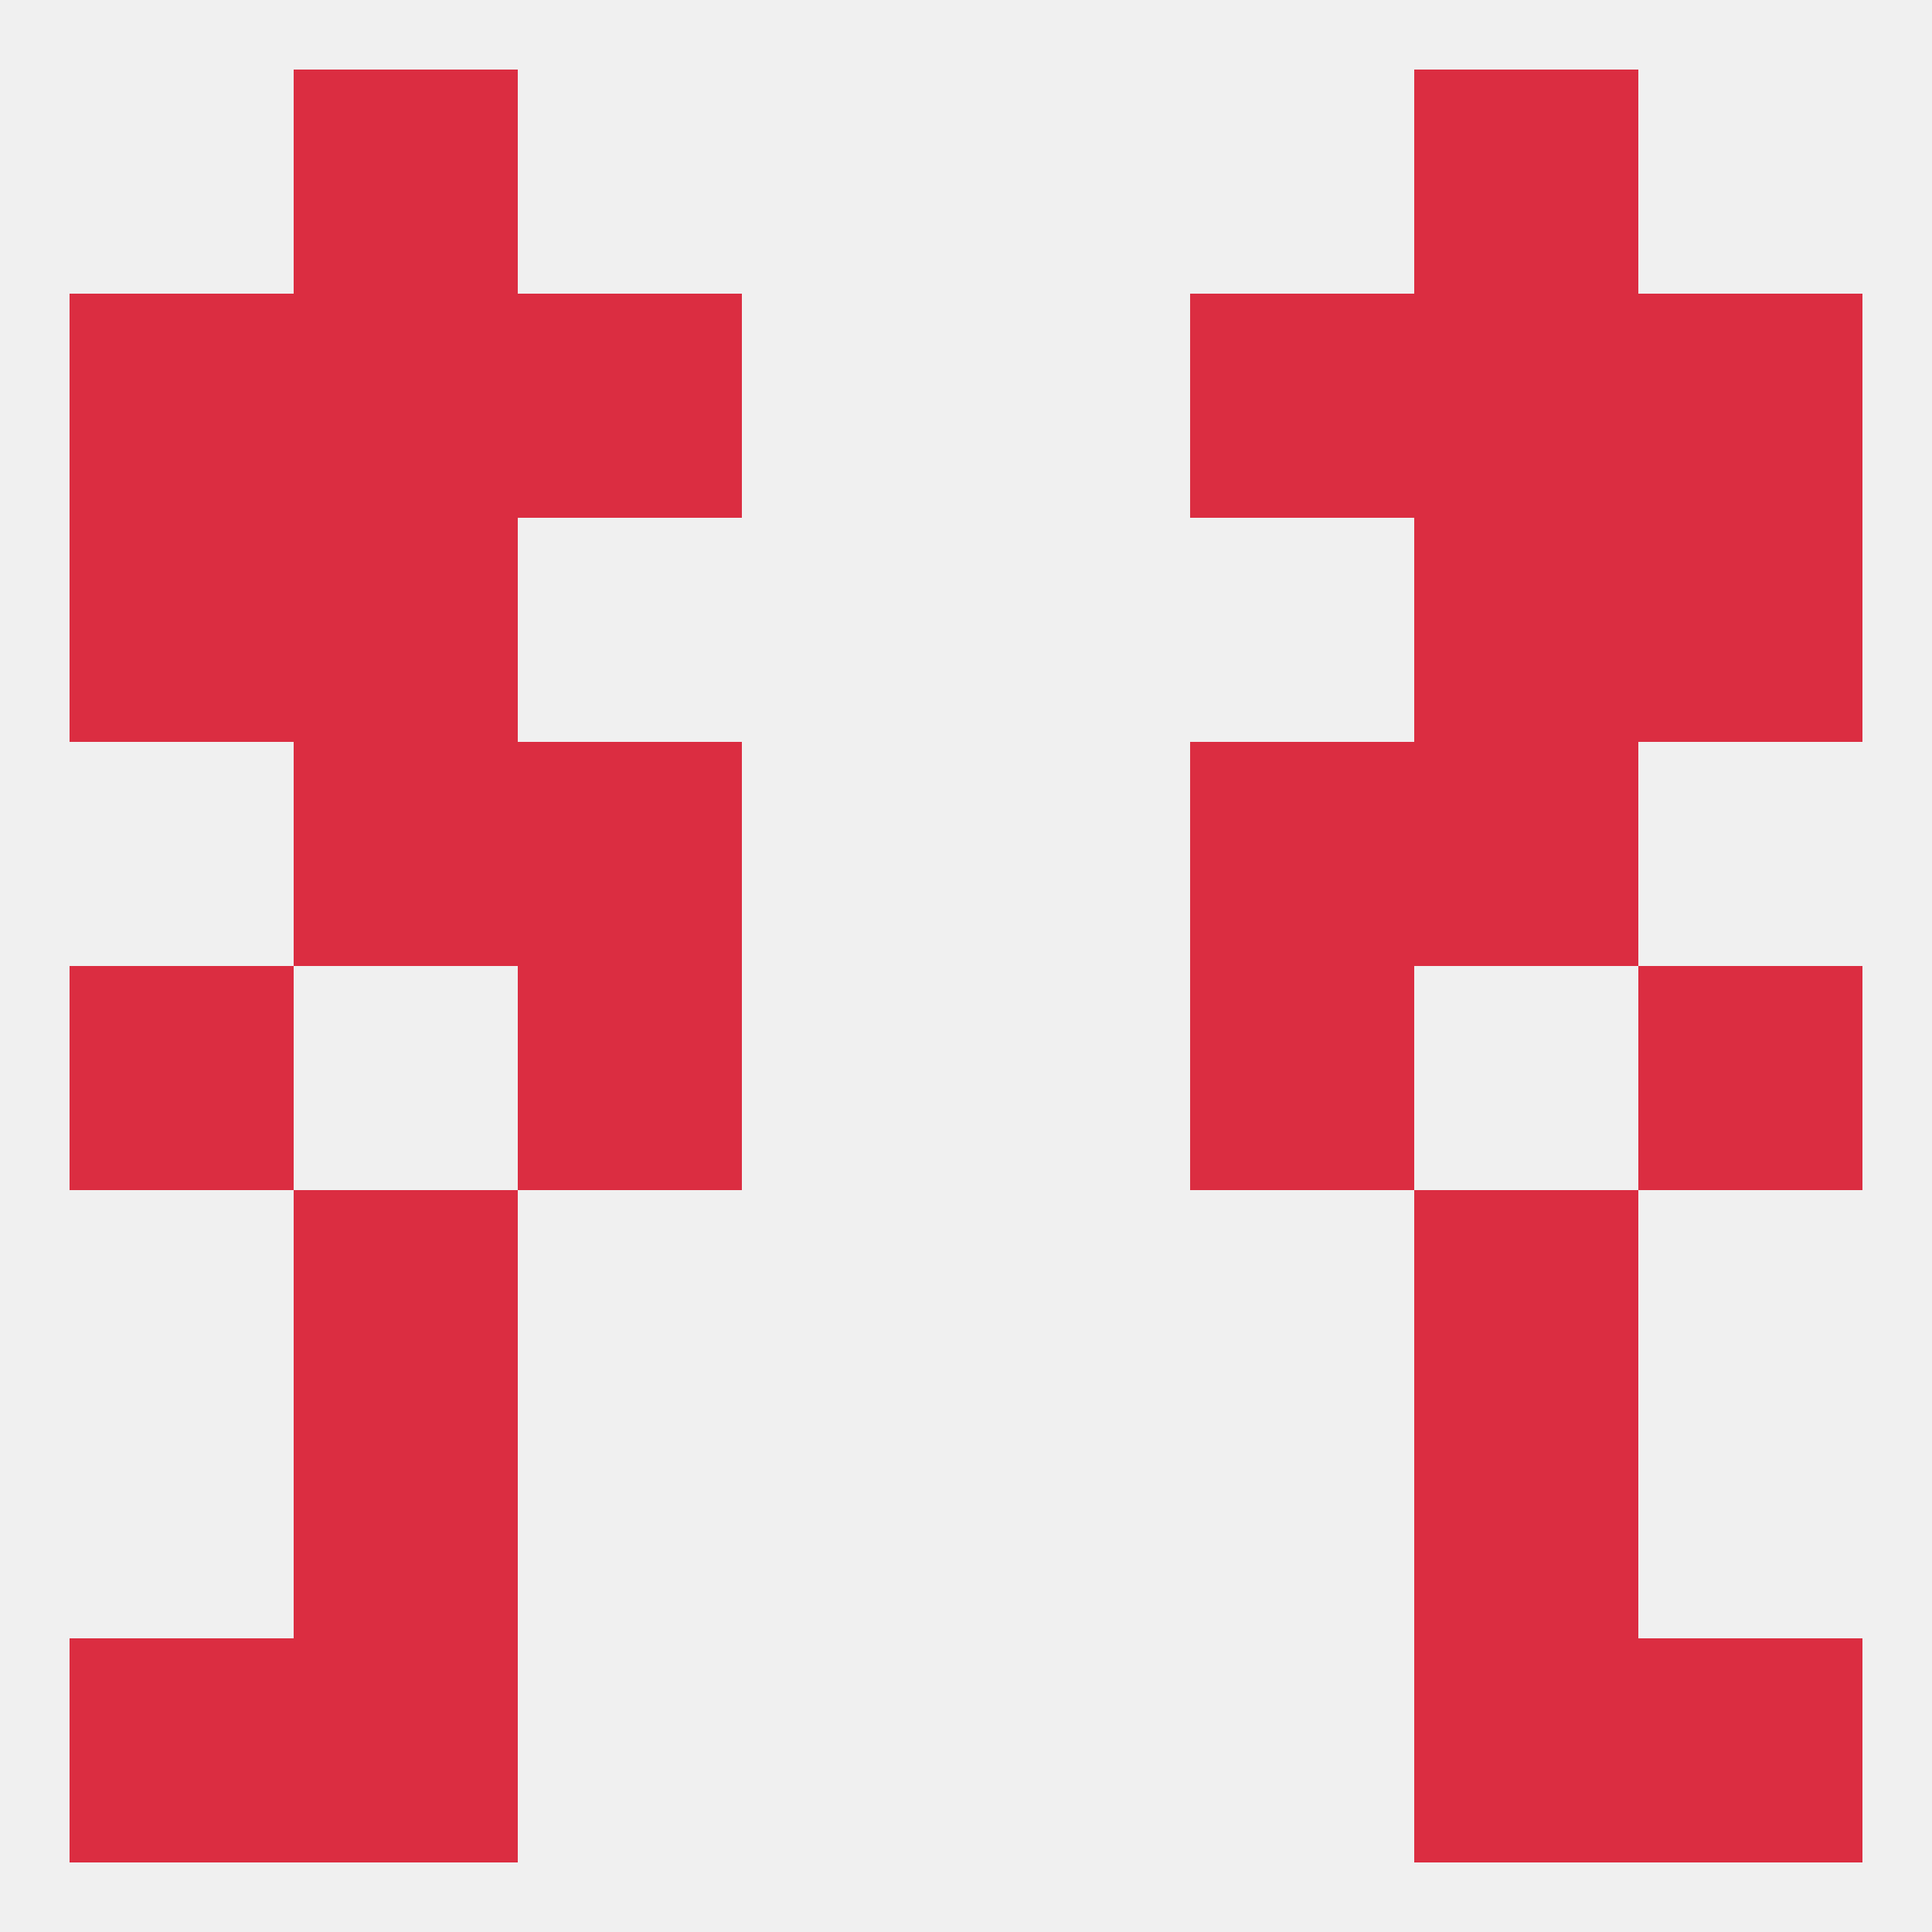
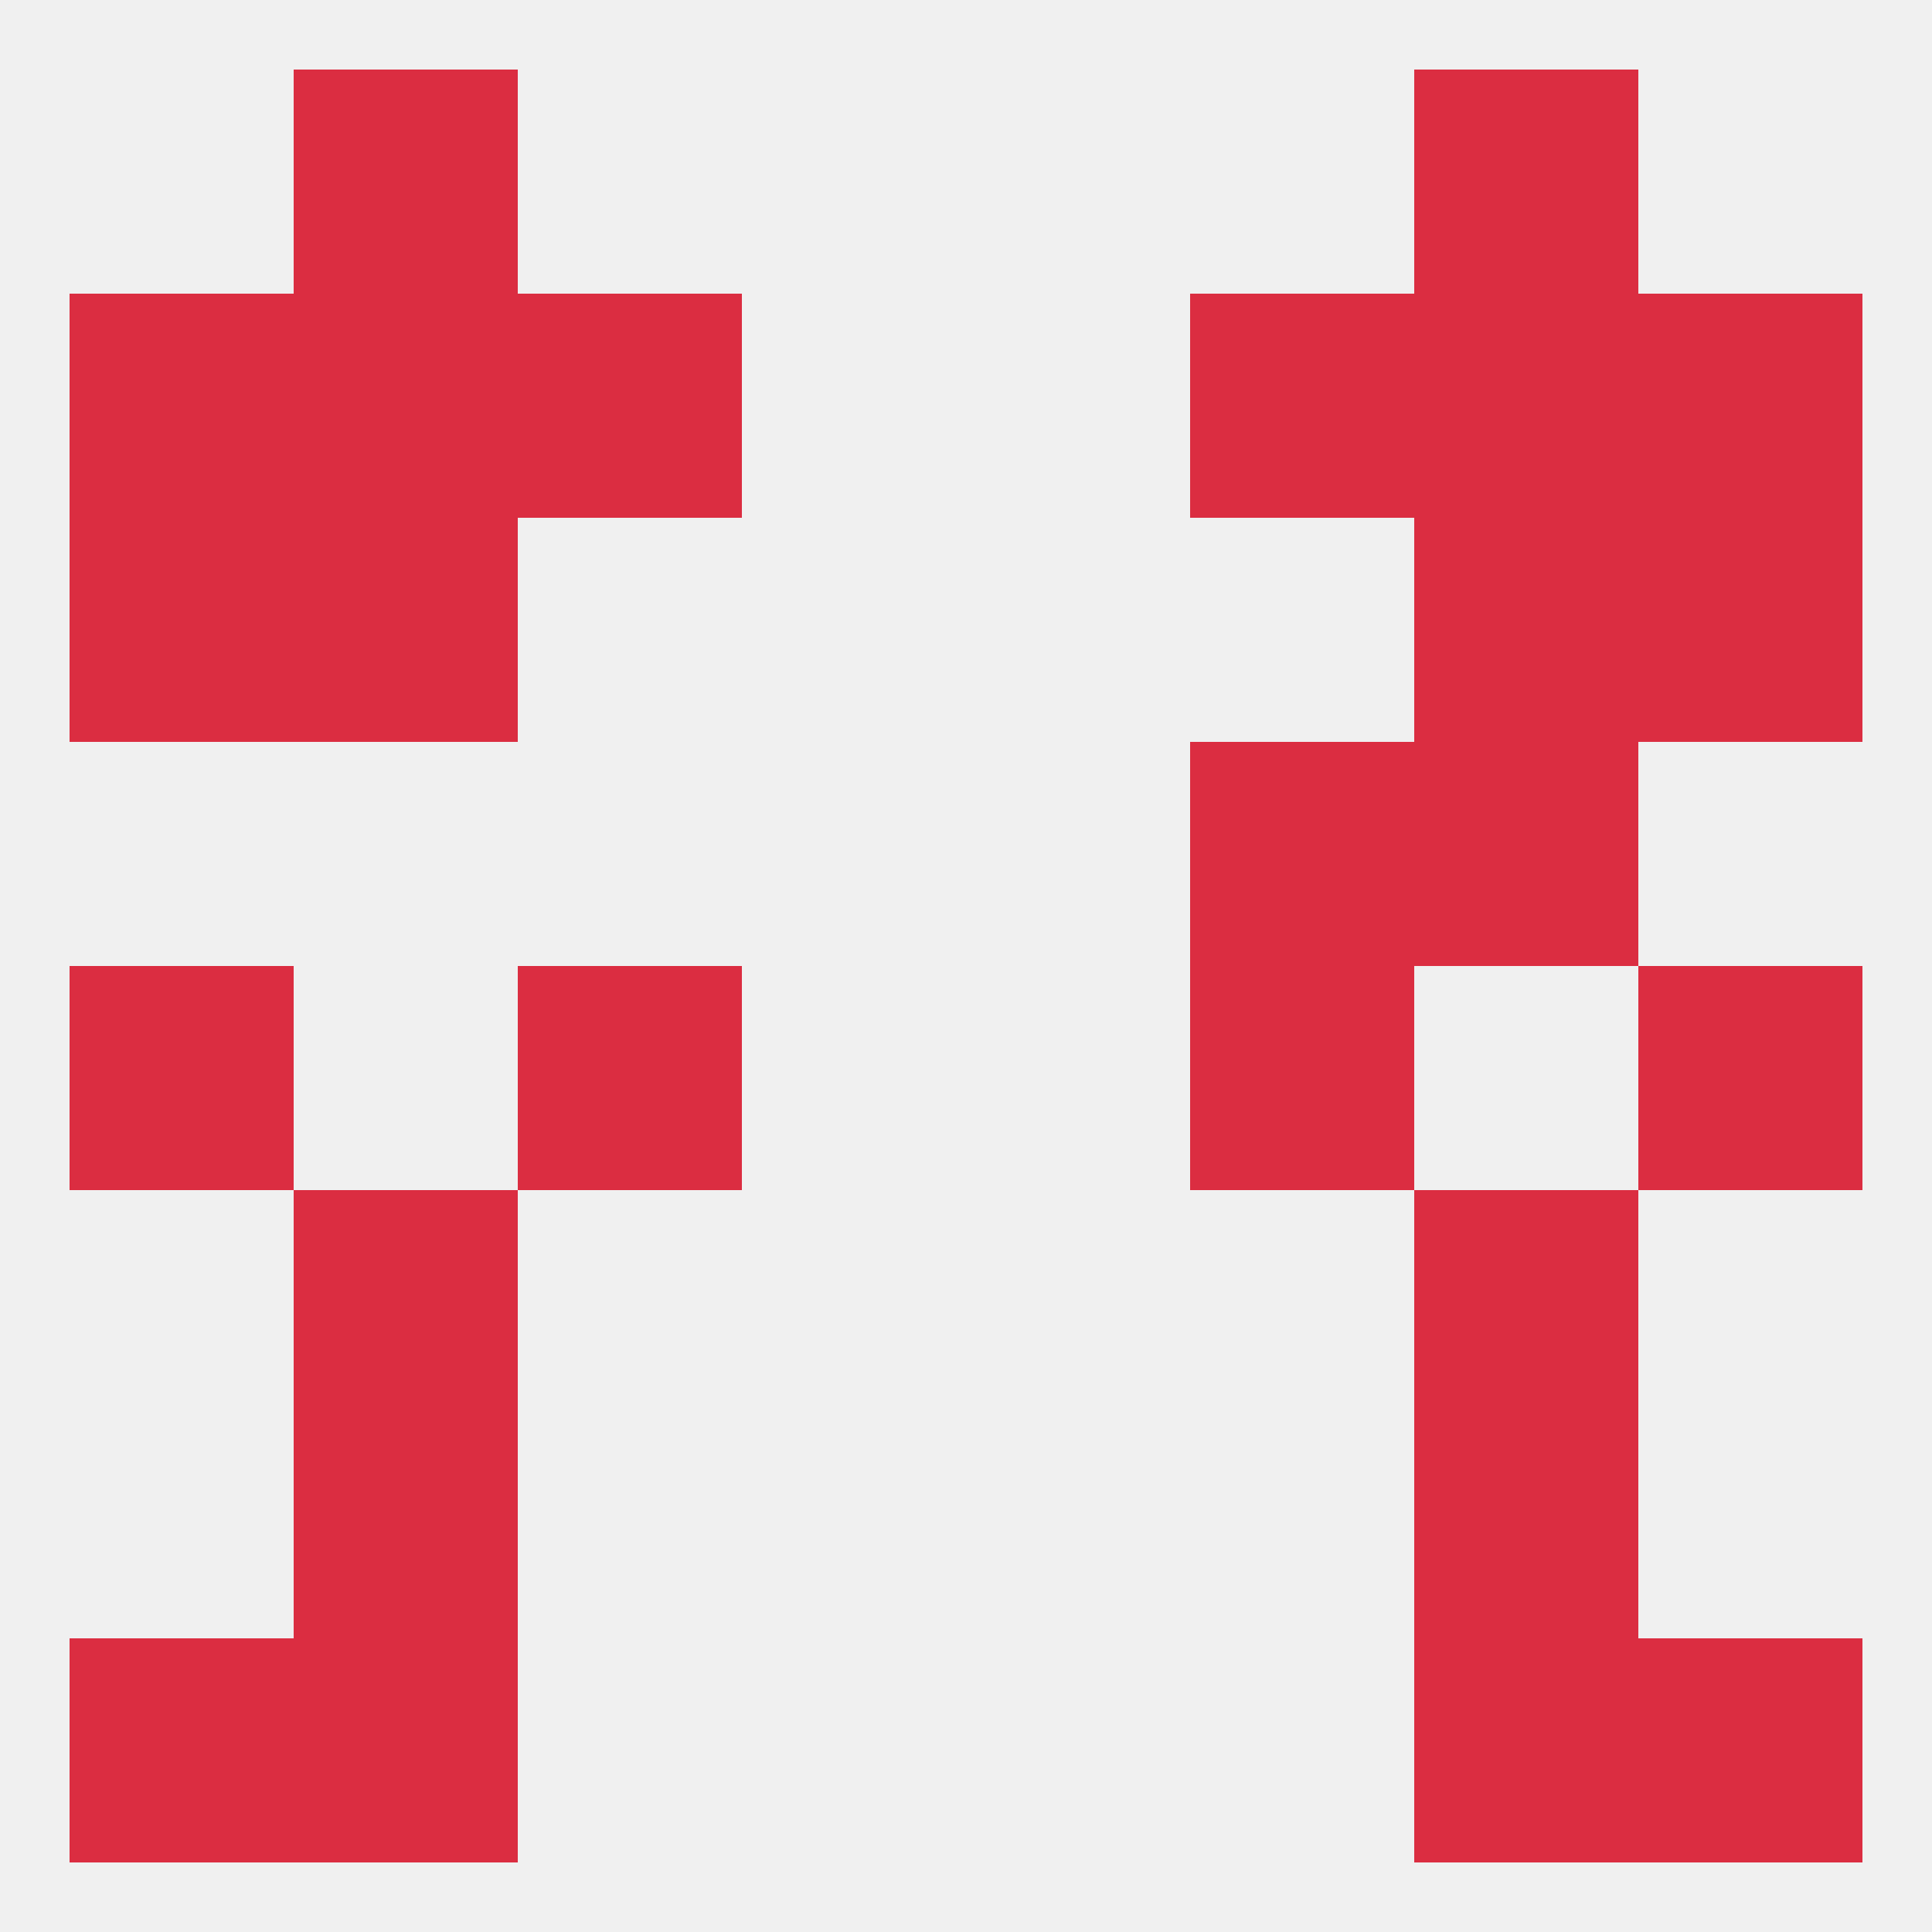
<svg xmlns="http://www.w3.org/2000/svg" version="1.1" baseprofile="full" width="250" height="250" viewBox="0 0 250 250">
  <rect width="100%" height="100%" fill="rgba(240,240,240,255)" />
  <rect x="38" y="67" width="29" height="29" fill="rgba(219,45,65,255)" />
  <rect x="183" y="67" width="29" height="29" fill="rgba(219,45,65,255)" />
  <rect x="9" y="67" width="29" height="29" fill="rgba(219,45,65,255)" />
  <rect x="212" y="67" width="29" height="29" fill="rgba(219,45,65,255)" />
  <rect x="154" y="38" width="29" height="29" fill="rgba(219,45,65,255)" />
  <rect x="38" y="38" width="29" height="29" fill="rgba(219,45,65,255)" />
  <rect x="183" y="38" width="29" height="29" fill="rgba(219,45,65,255)" />
  <rect x="9" y="38" width="29" height="29" fill="rgba(219,45,65,255)" />
  <rect x="212" y="38" width="29" height="29" fill="rgba(219,45,65,255)" />
  <rect x="67" y="38" width="29" height="29" fill="rgba(219,45,65,255)" />
  <rect x="38" y="9" width="29" height="29" fill="rgba(219,45,65,255)" />
  <rect x="183" y="9" width="29" height="29" fill="rgba(219,45,65,255)" />
  <rect x="183" y="212" width="29" height="29" fill="rgba(219,45,65,255)" />
  <rect x="9" y="212" width="29" height="29" fill="rgba(219,45,65,255)" />
  <rect x="212" y="212" width="29" height="29" fill="rgba(219,45,65,255)" />
  <rect x="38" y="212" width="29" height="29" fill="rgba(219,45,65,255)" />
  <rect x="38" y="183" width="29" height="29" fill="rgba(219,45,65,255)" />
  <rect x="183" y="183" width="29" height="29" fill="rgba(219,45,65,255)" />
  <rect x="38" y="154" width="29" height="29" fill="rgba(219,45,65,255)" />
  <rect x="183" y="154" width="29" height="29" fill="rgba(219,45,65,255)" />
  <rect x="67" y="125" width="29" height="29" fill="rgba(219,45,65,255)" />
  <rect x="154" y="125" width="29" height="29" fill="rgba(219,45,65,255)" />
  <rect x="9" y="125" width="29" height="29" fill="rgba(219,45,65,255)" />
  <rect x="212" y="125" width="29" height="29" fill="rgba(219,45,65,255)" />
-   <rect x="38" y="96" width="29" height="29" fill="rgba(219,45,65,255)" />
  <rect x="183" y="96" width="29" height="29" fill="rgba(219,45,65,255)" />
-   <rect x="67" y="96" width="29" height="29" fill="rgba(219,45,65,255)" />
  <rect x="154" y="96" width="29" height="29" fill="rgba(219,45,65,255)" />
</svg>